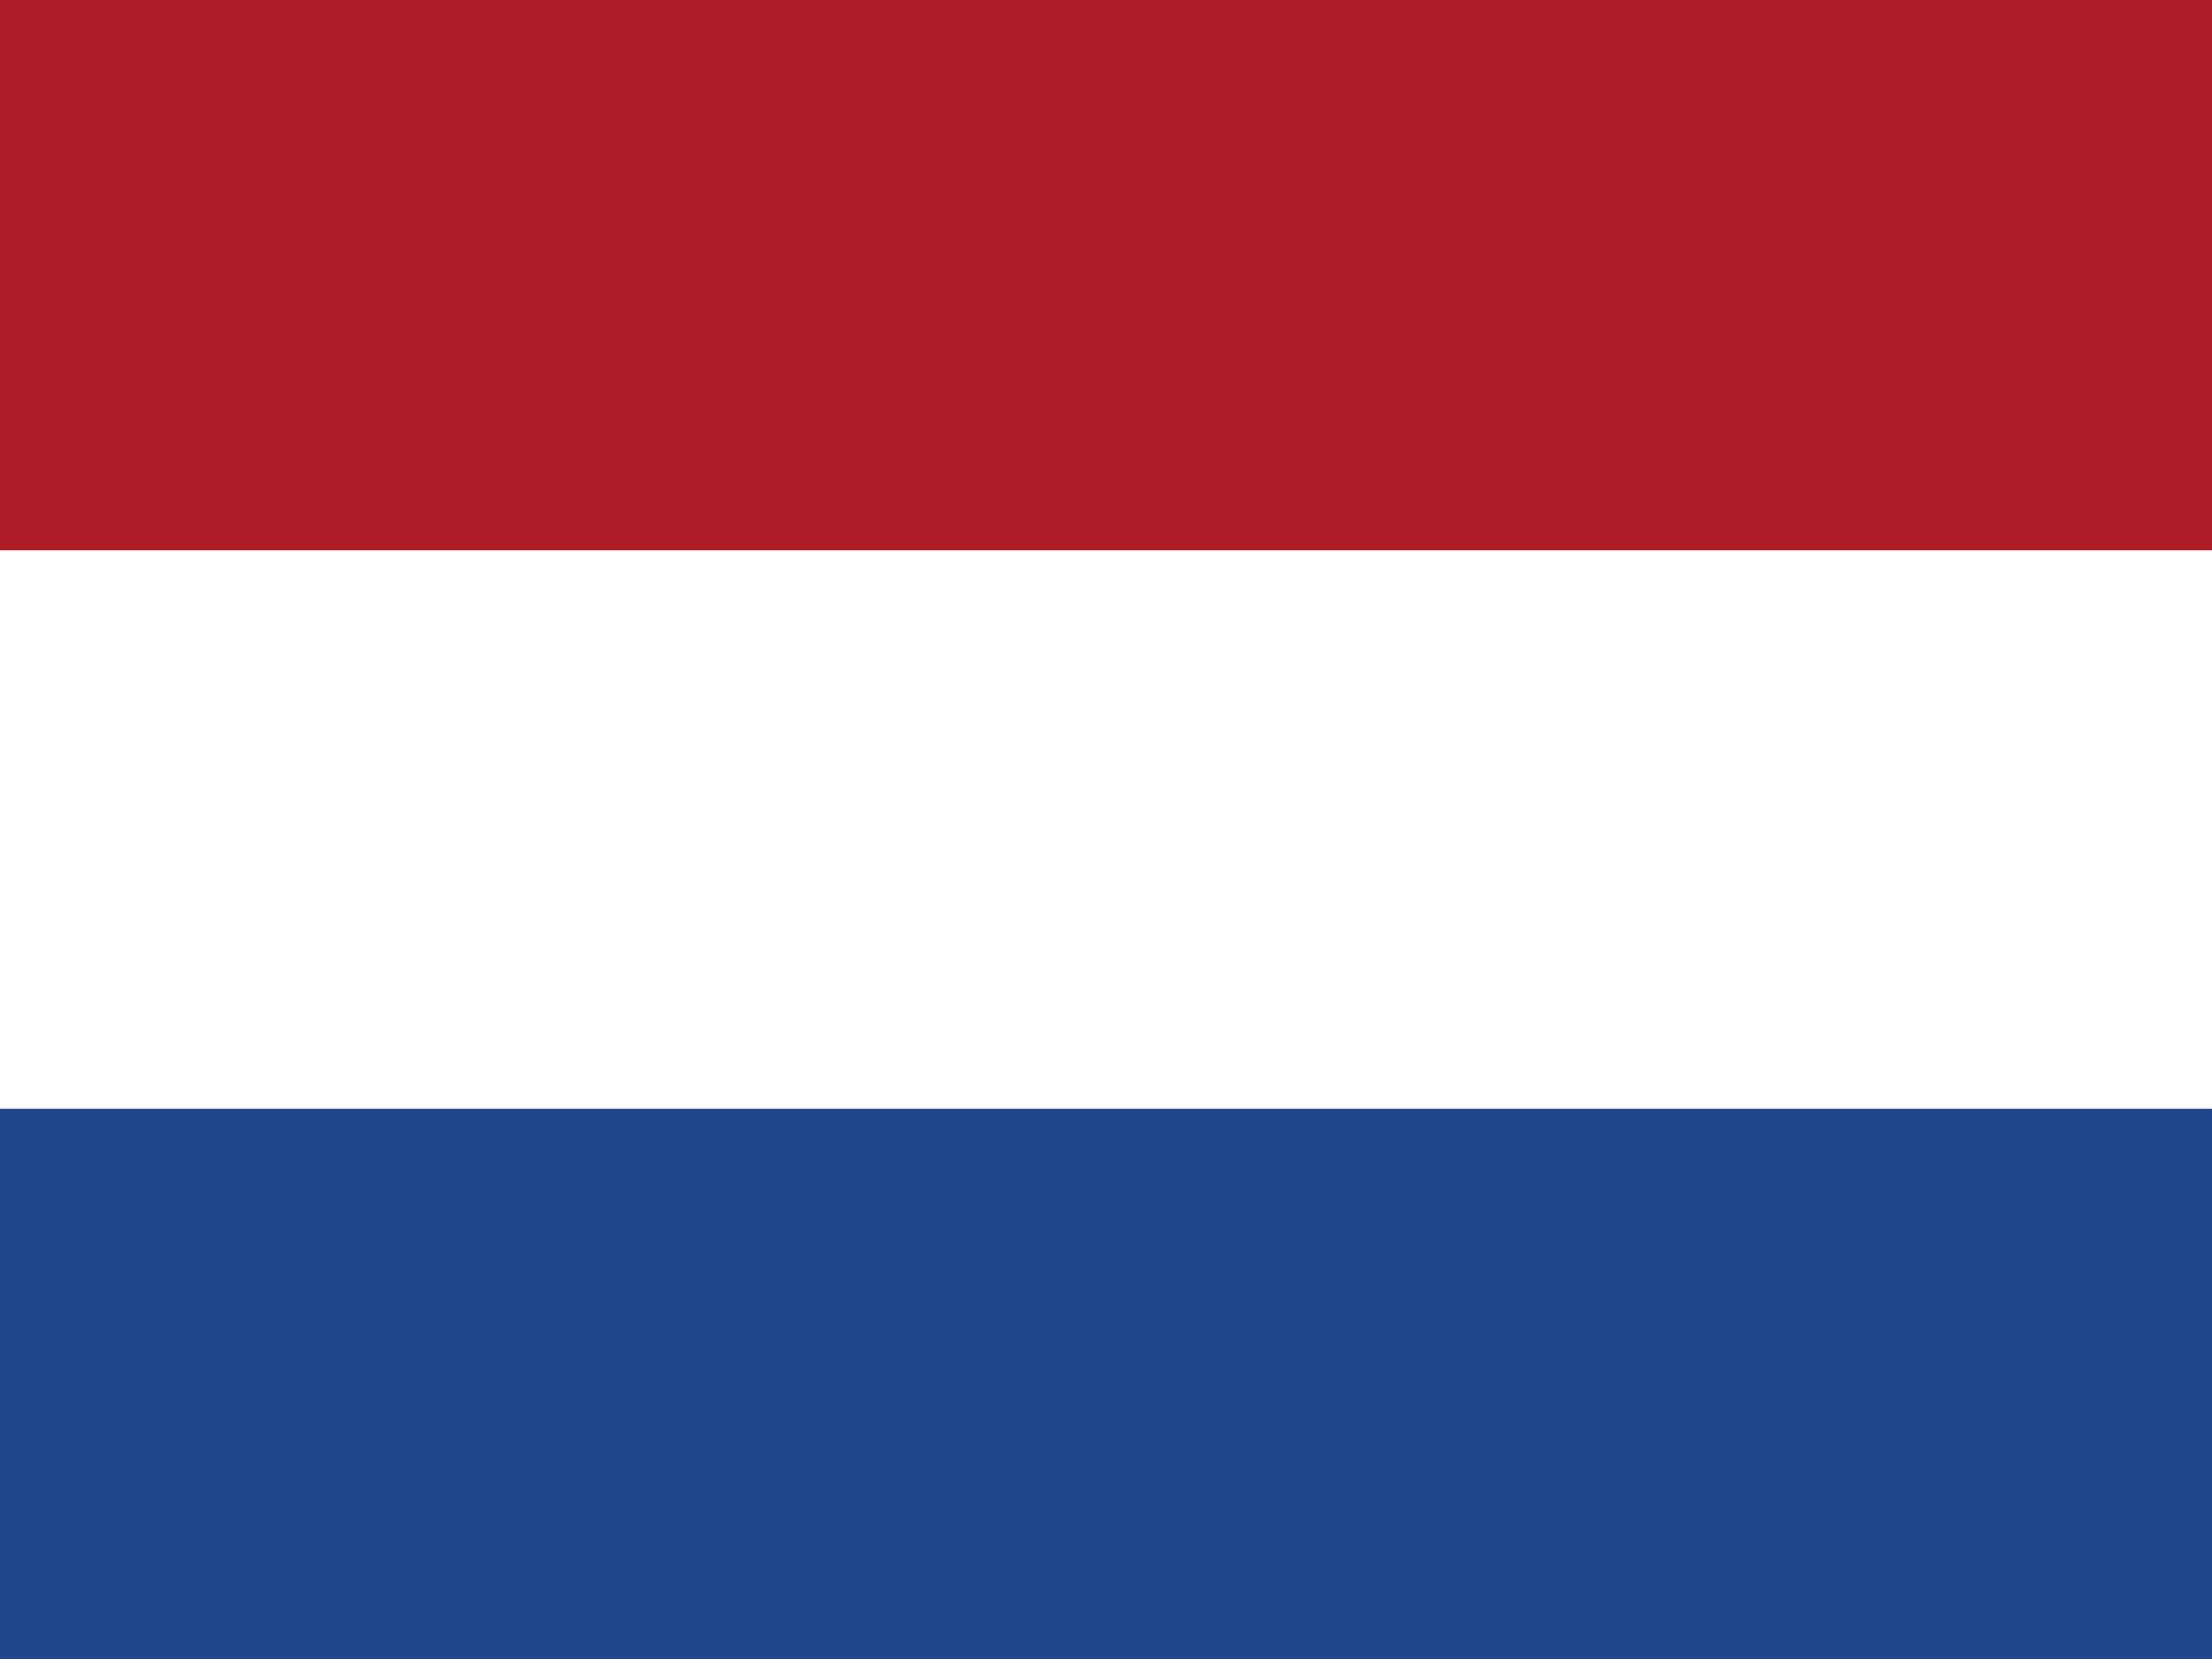
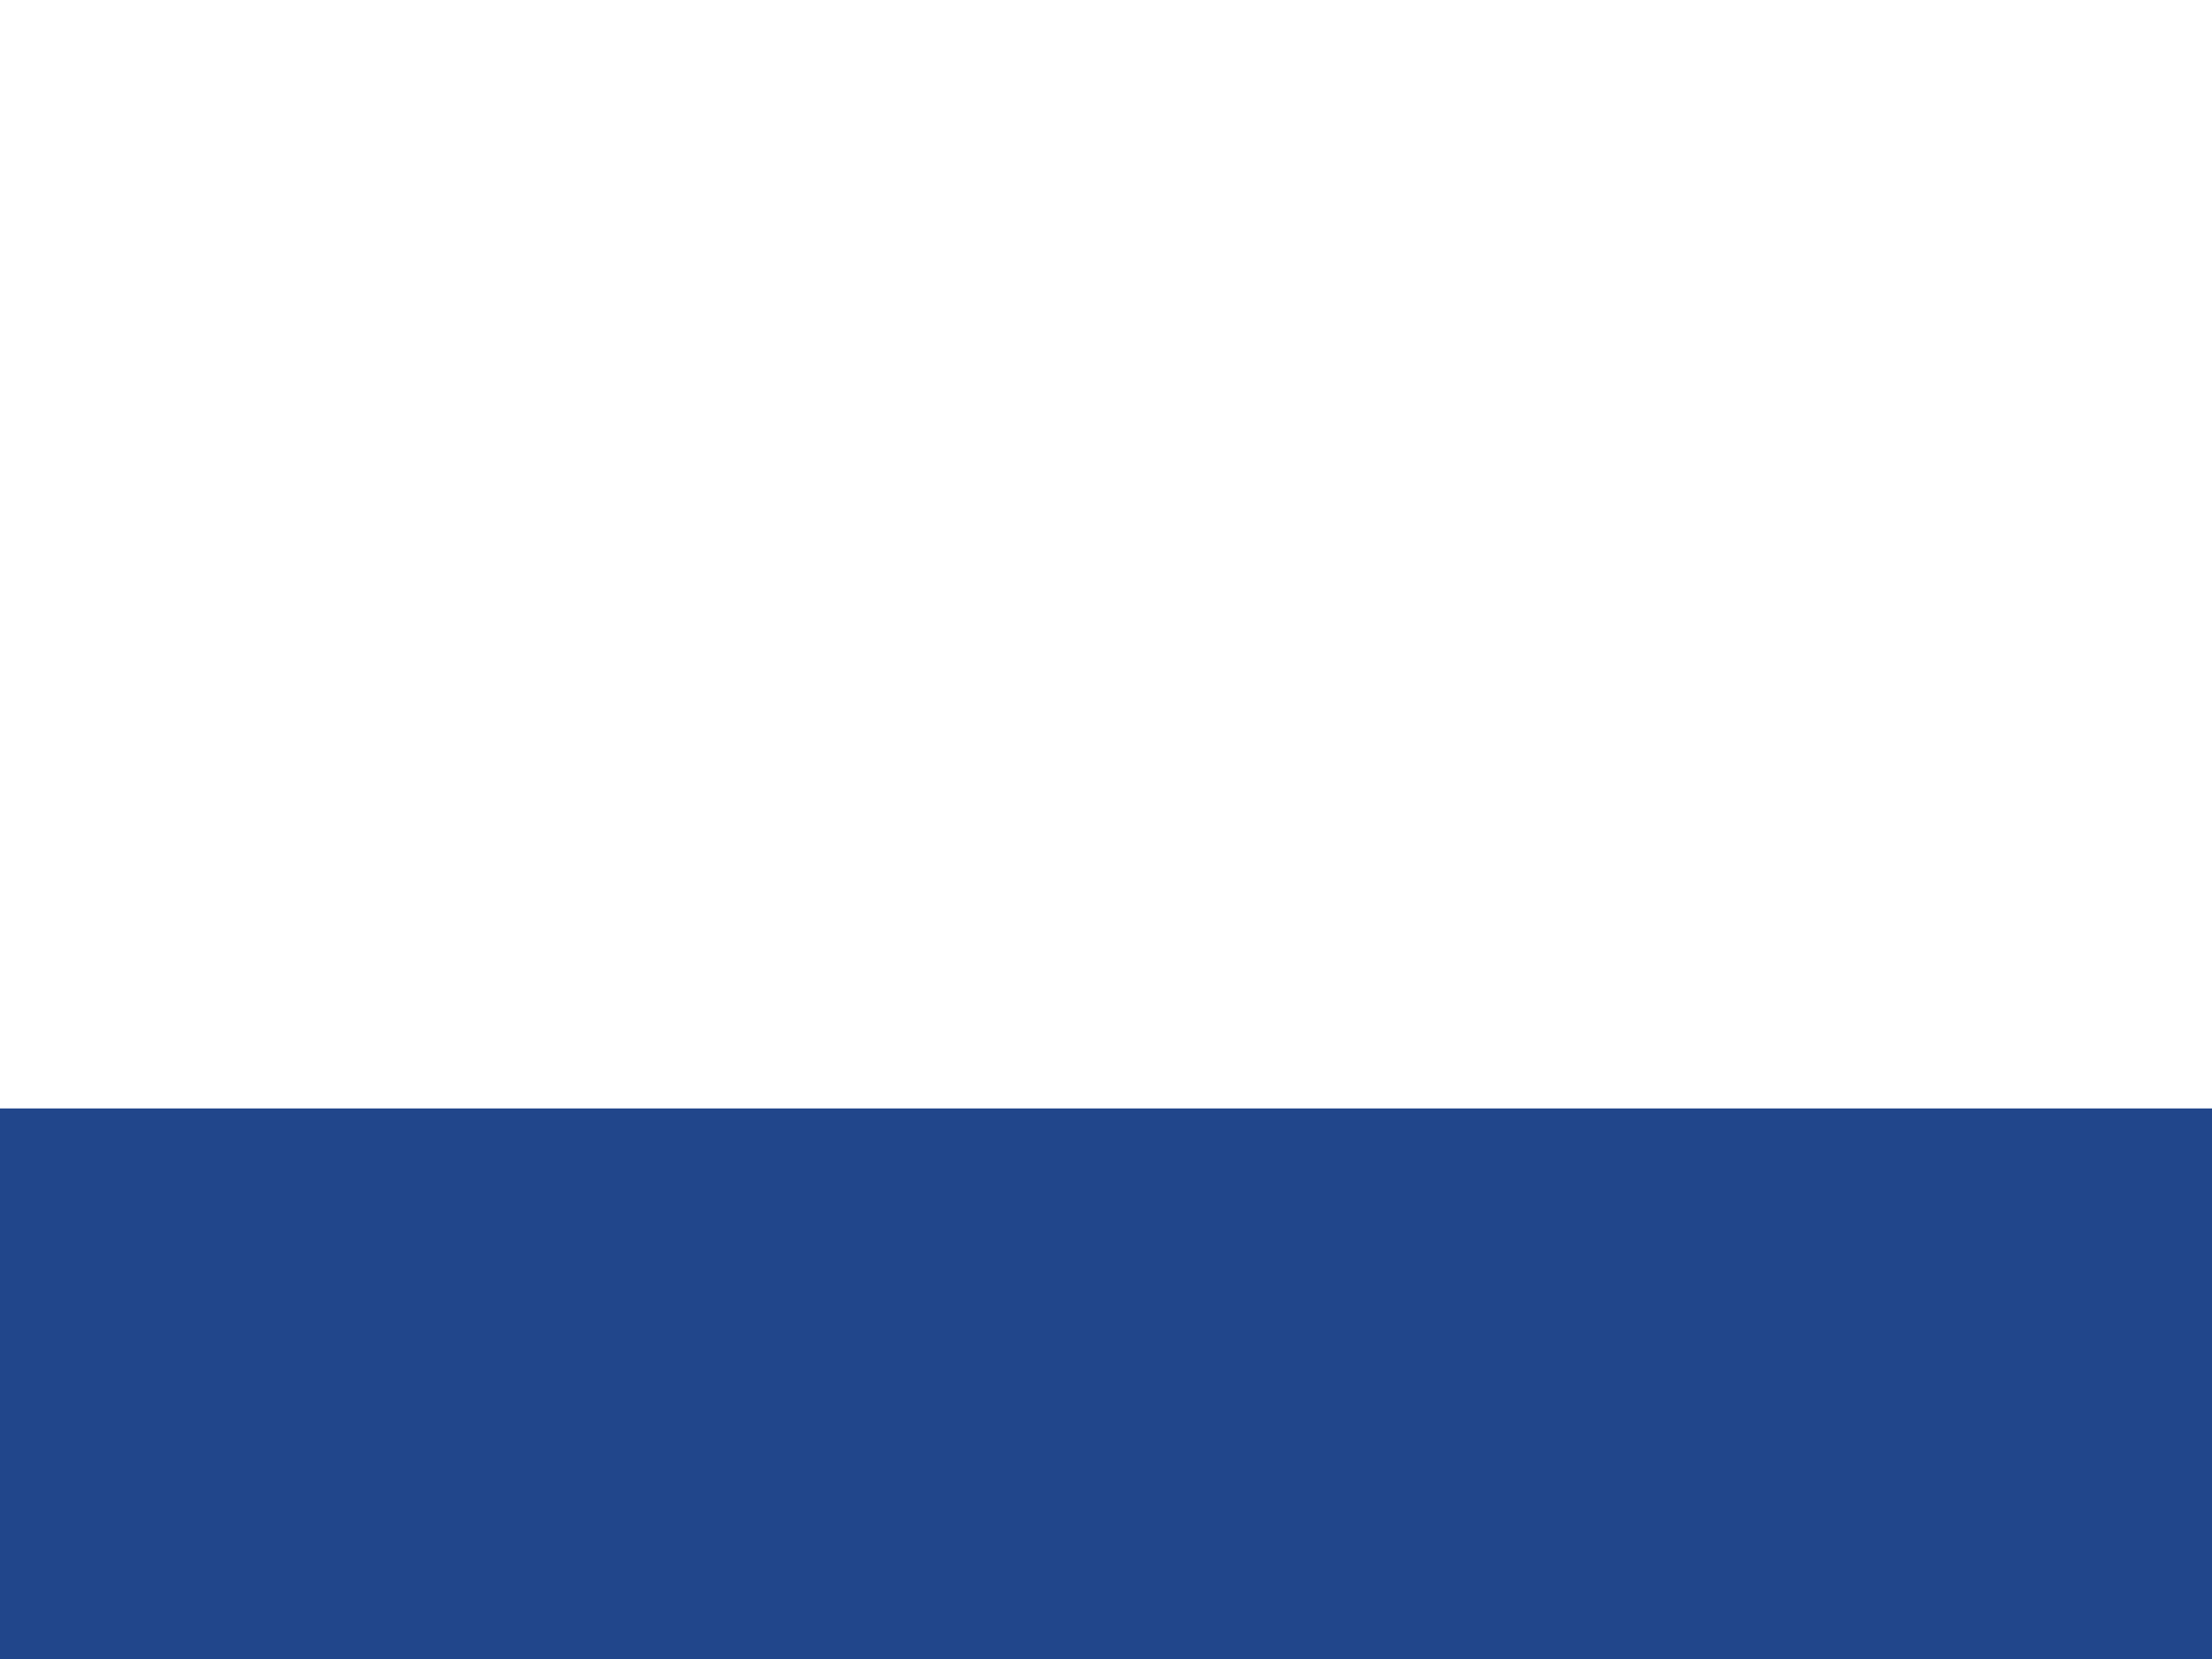
<svg xmlns="http://www.w3.org/2000/svg" viewBox="2758 4738 21.333 16">
  <rect x="2758" y="4738" width="21.333" height="16" fill="#808080" stroke="none" />
  <defs>
    <style>.a{fill:#fff;}.b{fill:#21468b;}.c{fill:#ae1c28;fill-rule:evenodd;}</style>
  </defs>
  <g transform="translate(2758 4738)">
    <rect class="a" width="21.333" height="15.93" />
    <rect class="b" width="21.333" height="5.31" transform="translate(0 10.69)" />
-     <path class="c" d="M0,0H21.333V5.31H0Z" />
  </g>
</svg>